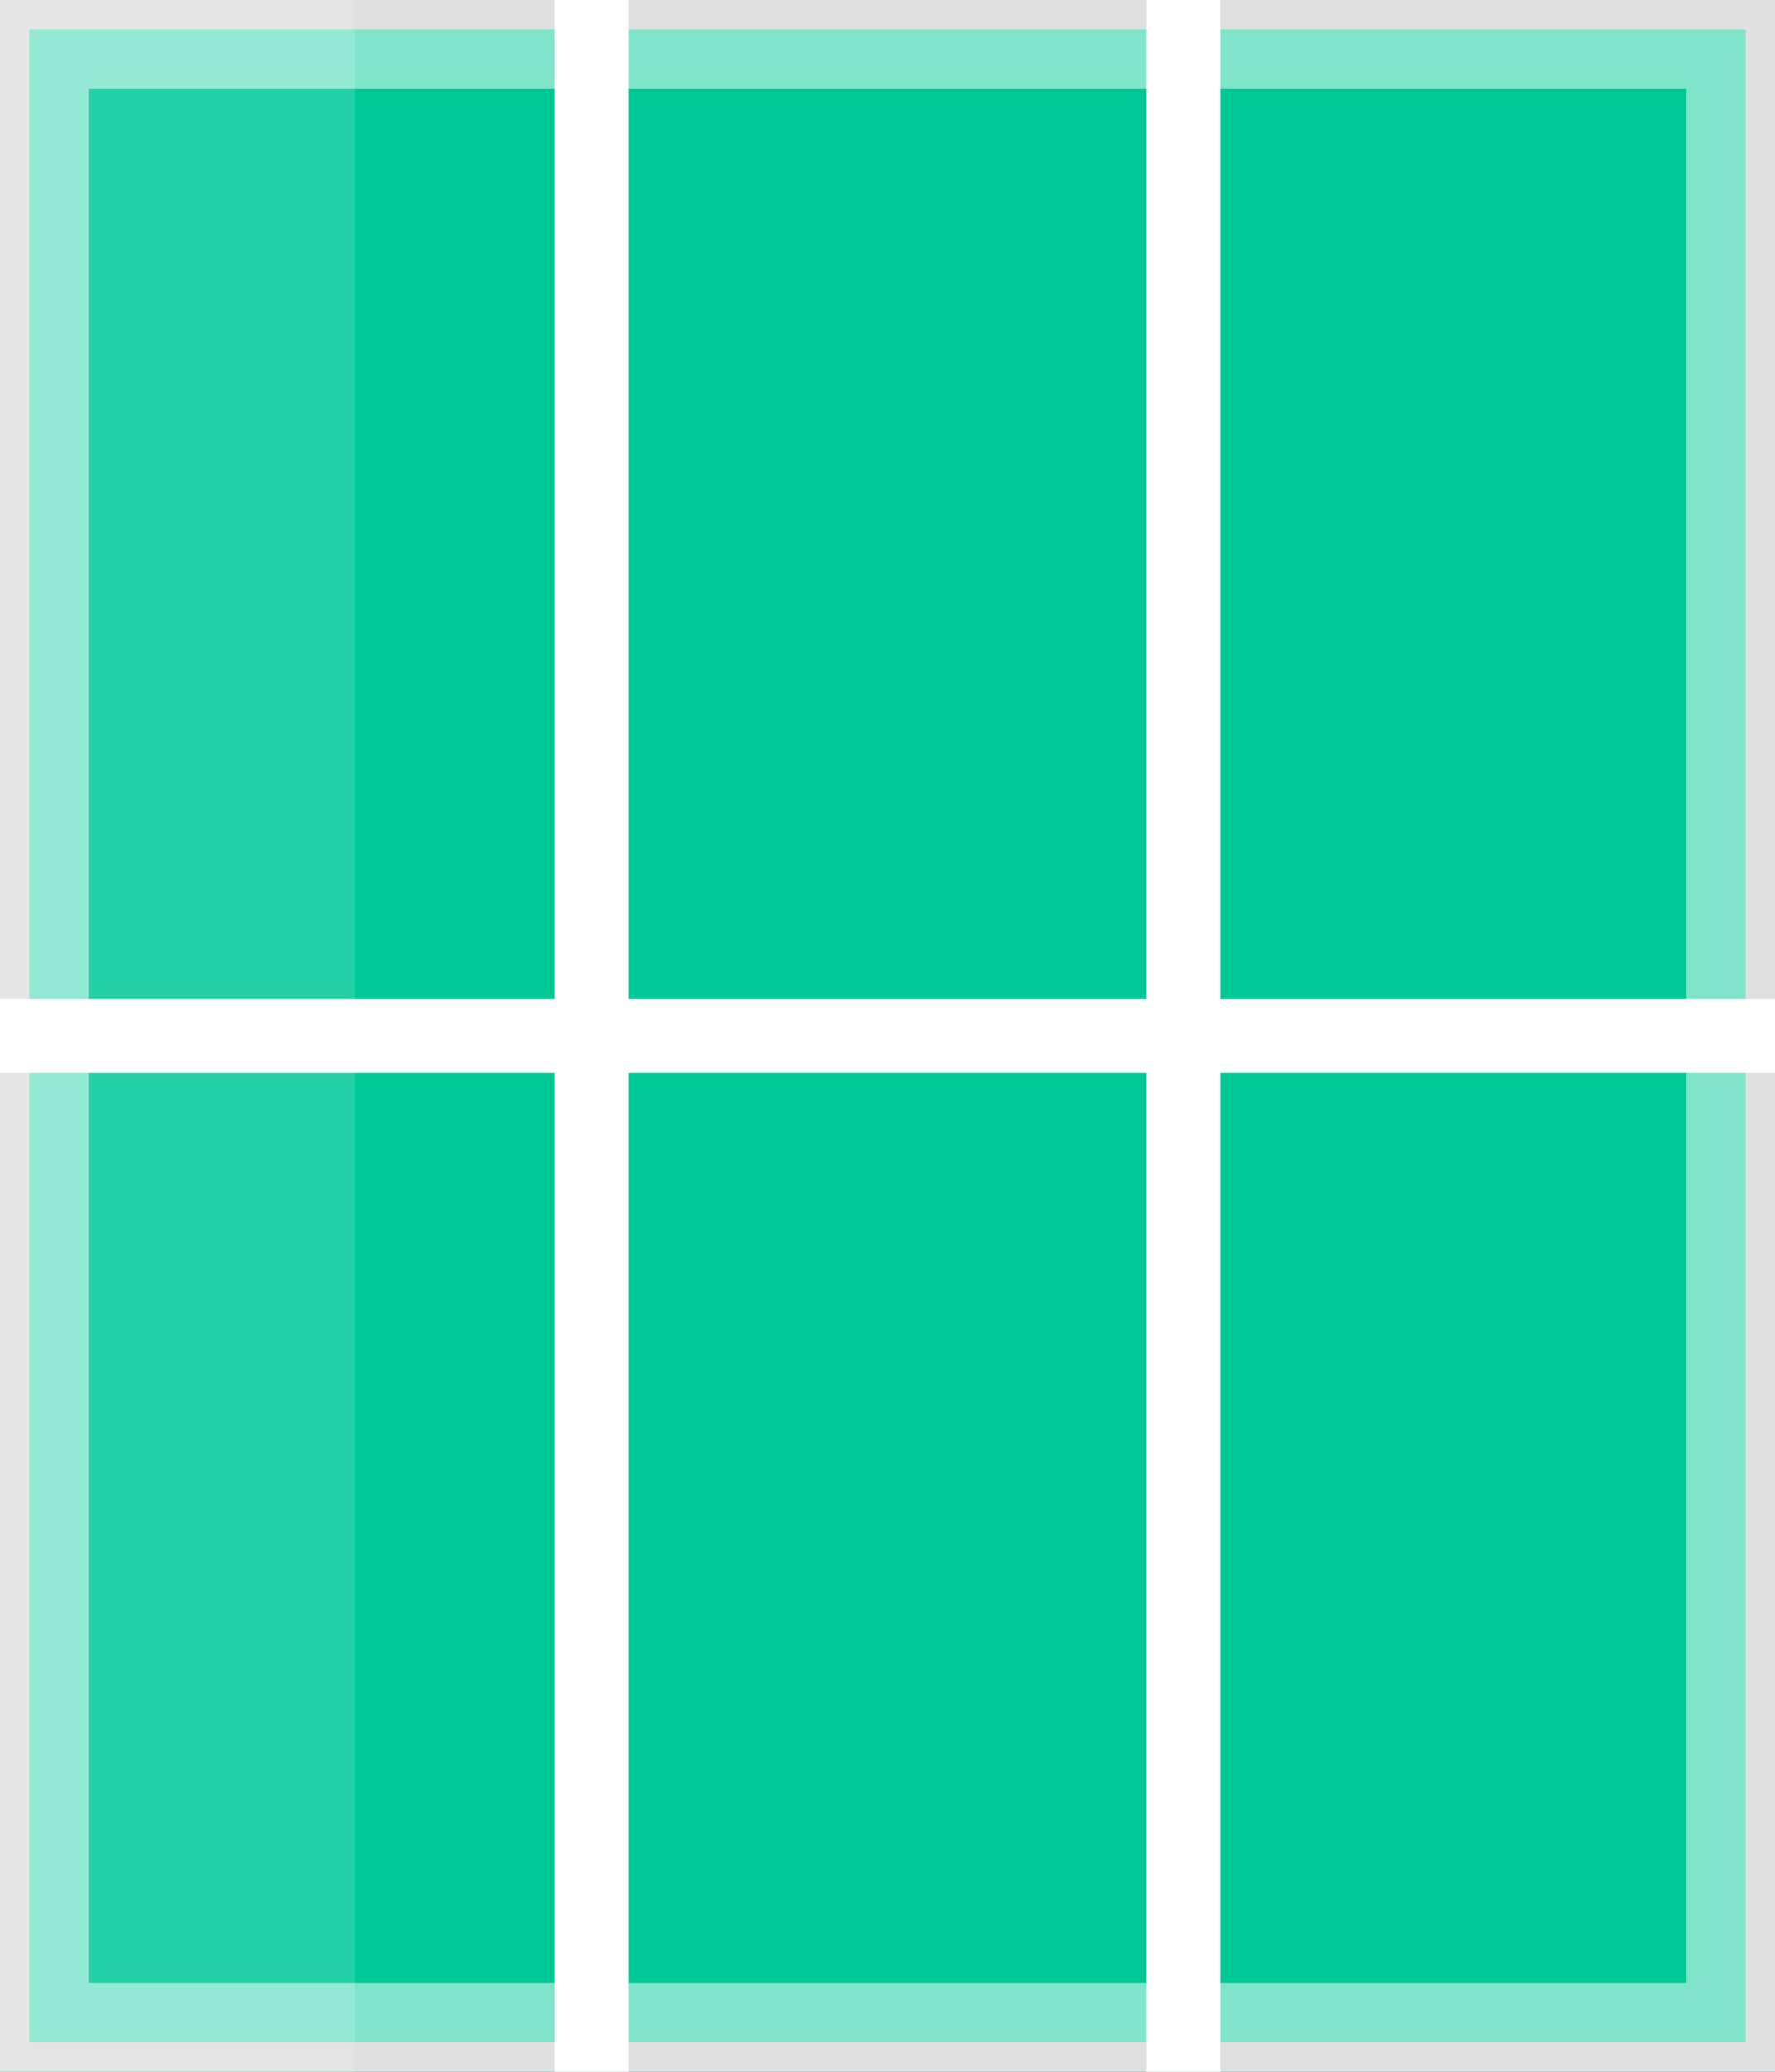
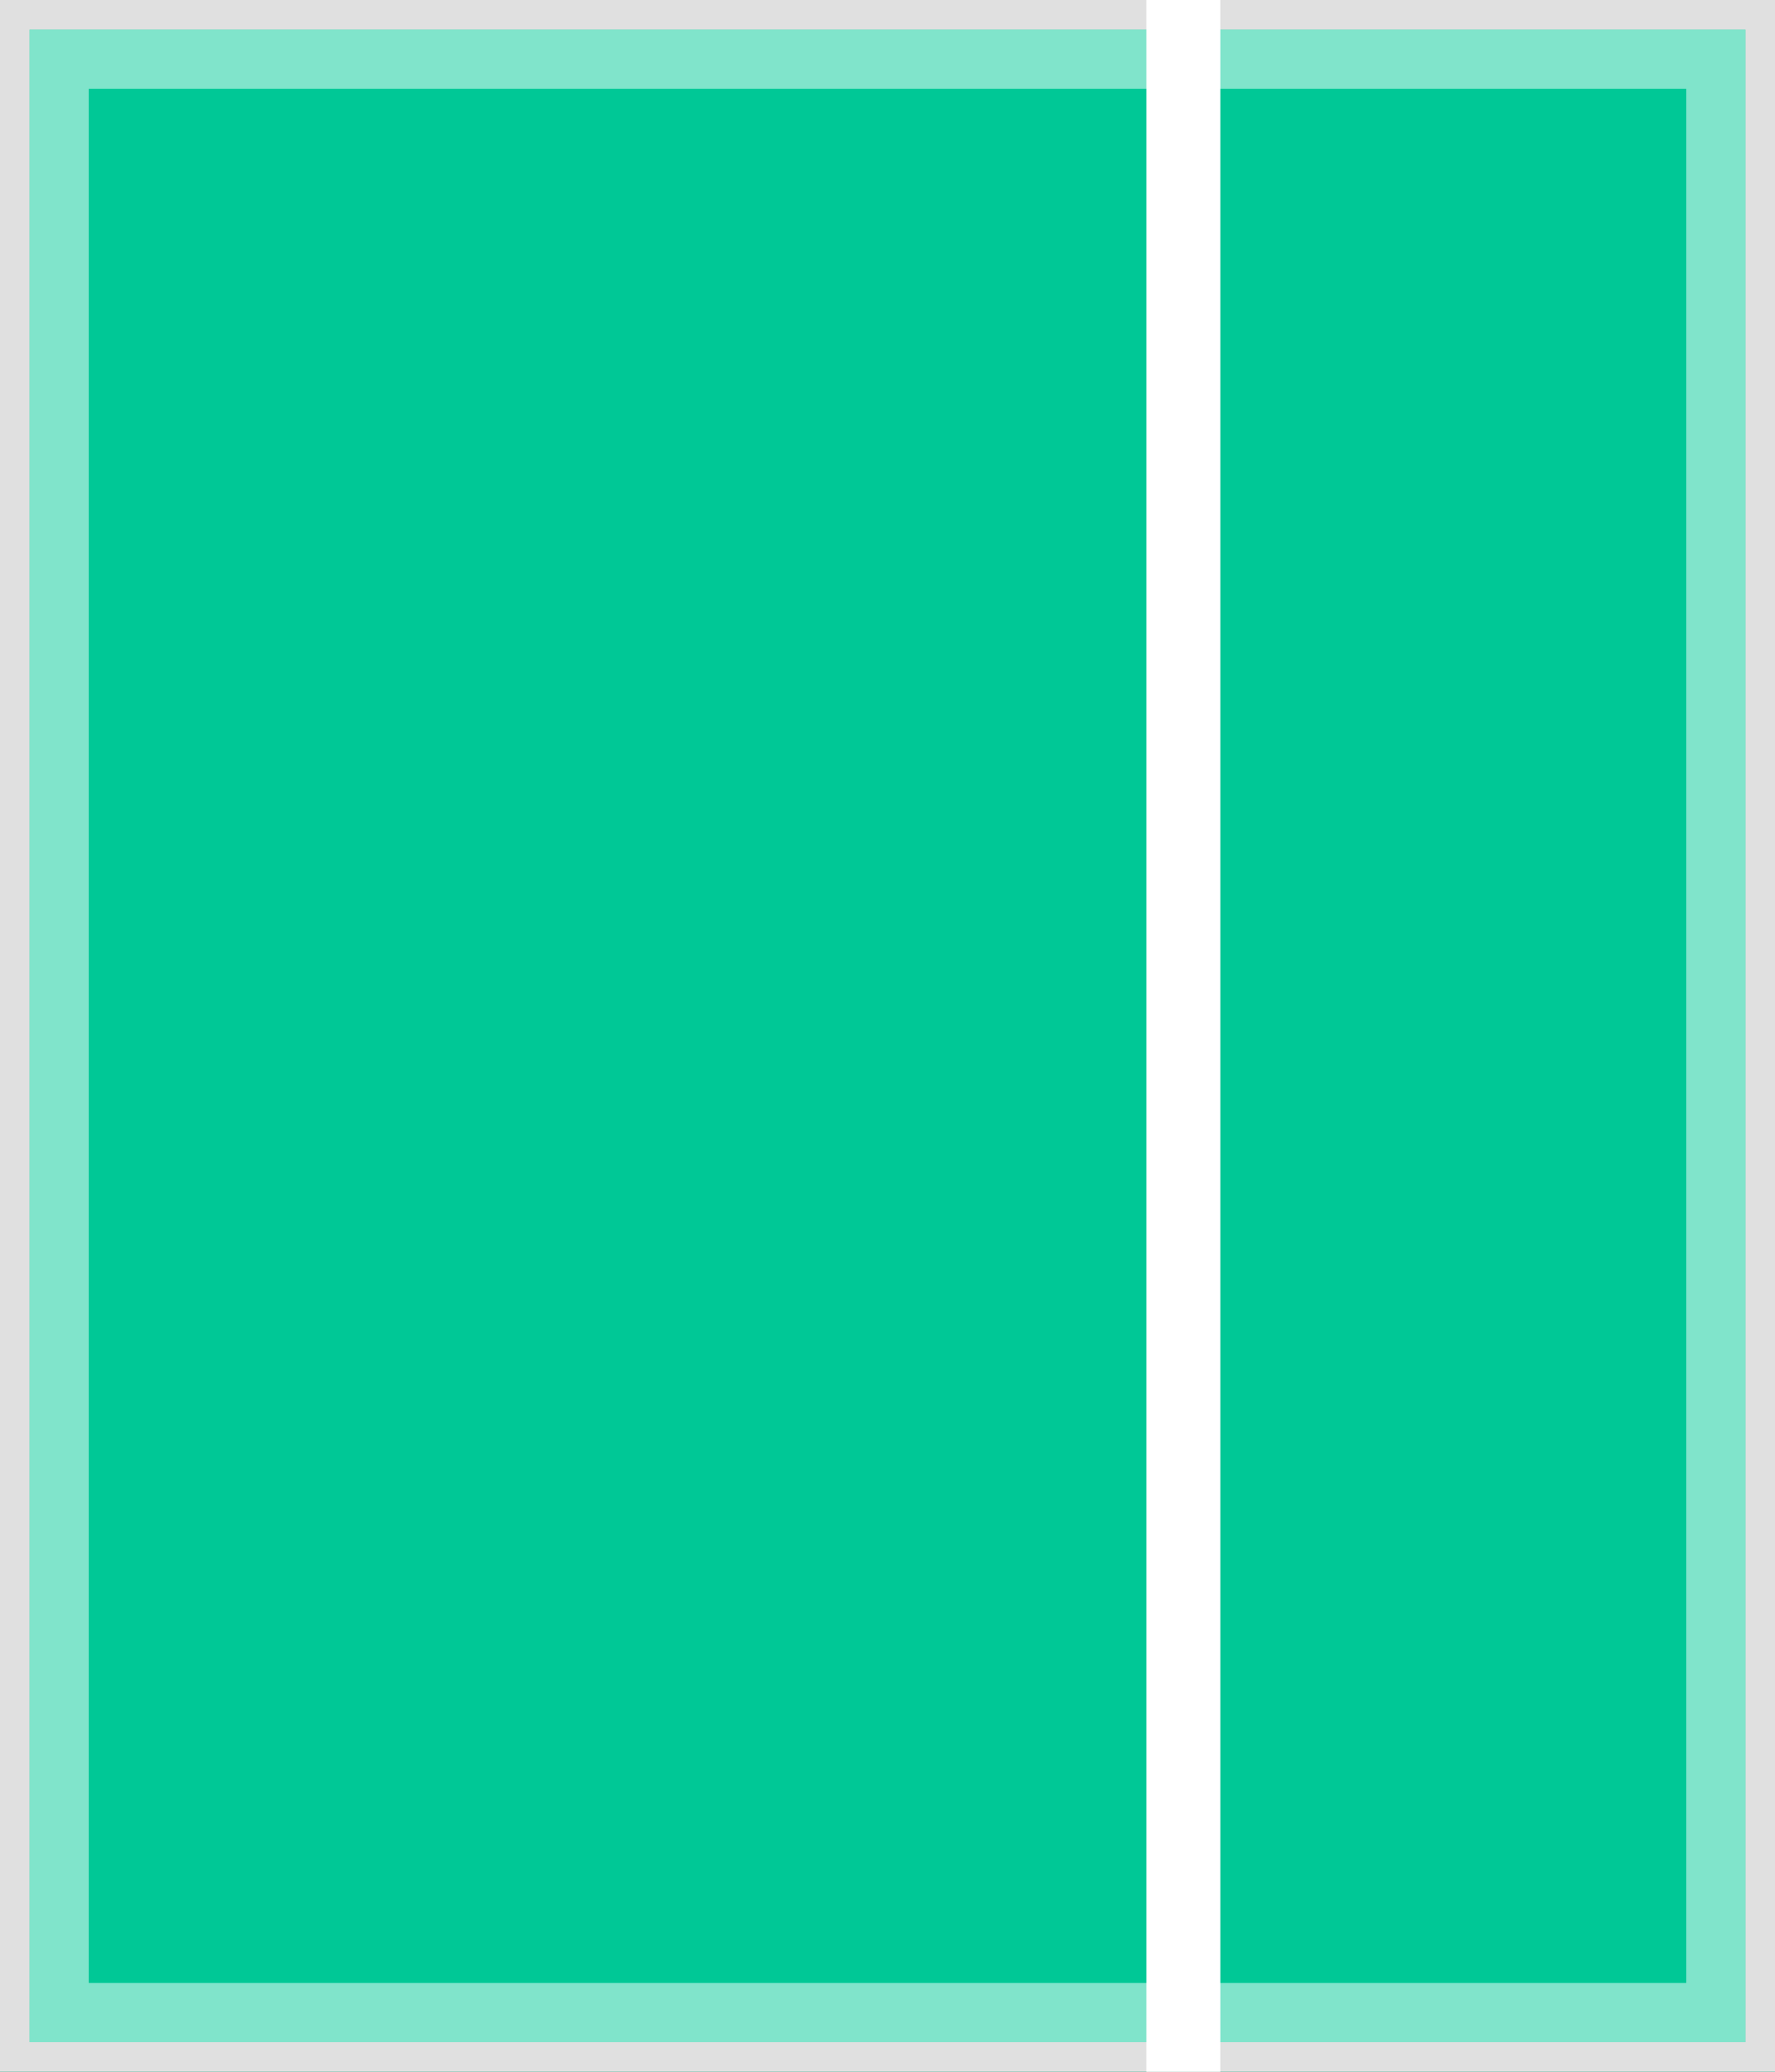
<svg xmlns="http://www.w3.org/2000/svg" width="60" height="70" viewBox="0 0 60 70">
  <rect x="0" y="0" width="60" height="70" fill="#333333" stroke="none" />
  <rect x="0" y="0" width="60" height="70" fill="#00C896" stroke="#e0e0e0" stroke-width="2" />
  <rect x="2" y="2" width="56" height="66" fill="none" stroke="#ffffff" stroke-width="2" opacity="0.5" />
-   <rect x="0" y="0" width="12" height="70" fill="#ffffff" opacity="0.15" />
-   <line x1="20" y1="0" x2="20" y2="70" stroke="#ffffff" stroke-width="2.5" />
  <line x1="40" y1="0" x2="40" y2="70" stroke="#ffffff" stroke-width="2.5" />
-   <line x1="0" y1="35" x2="60" y2="35" stroke="#ffffff" stroke-width="2.5" />
</svg>